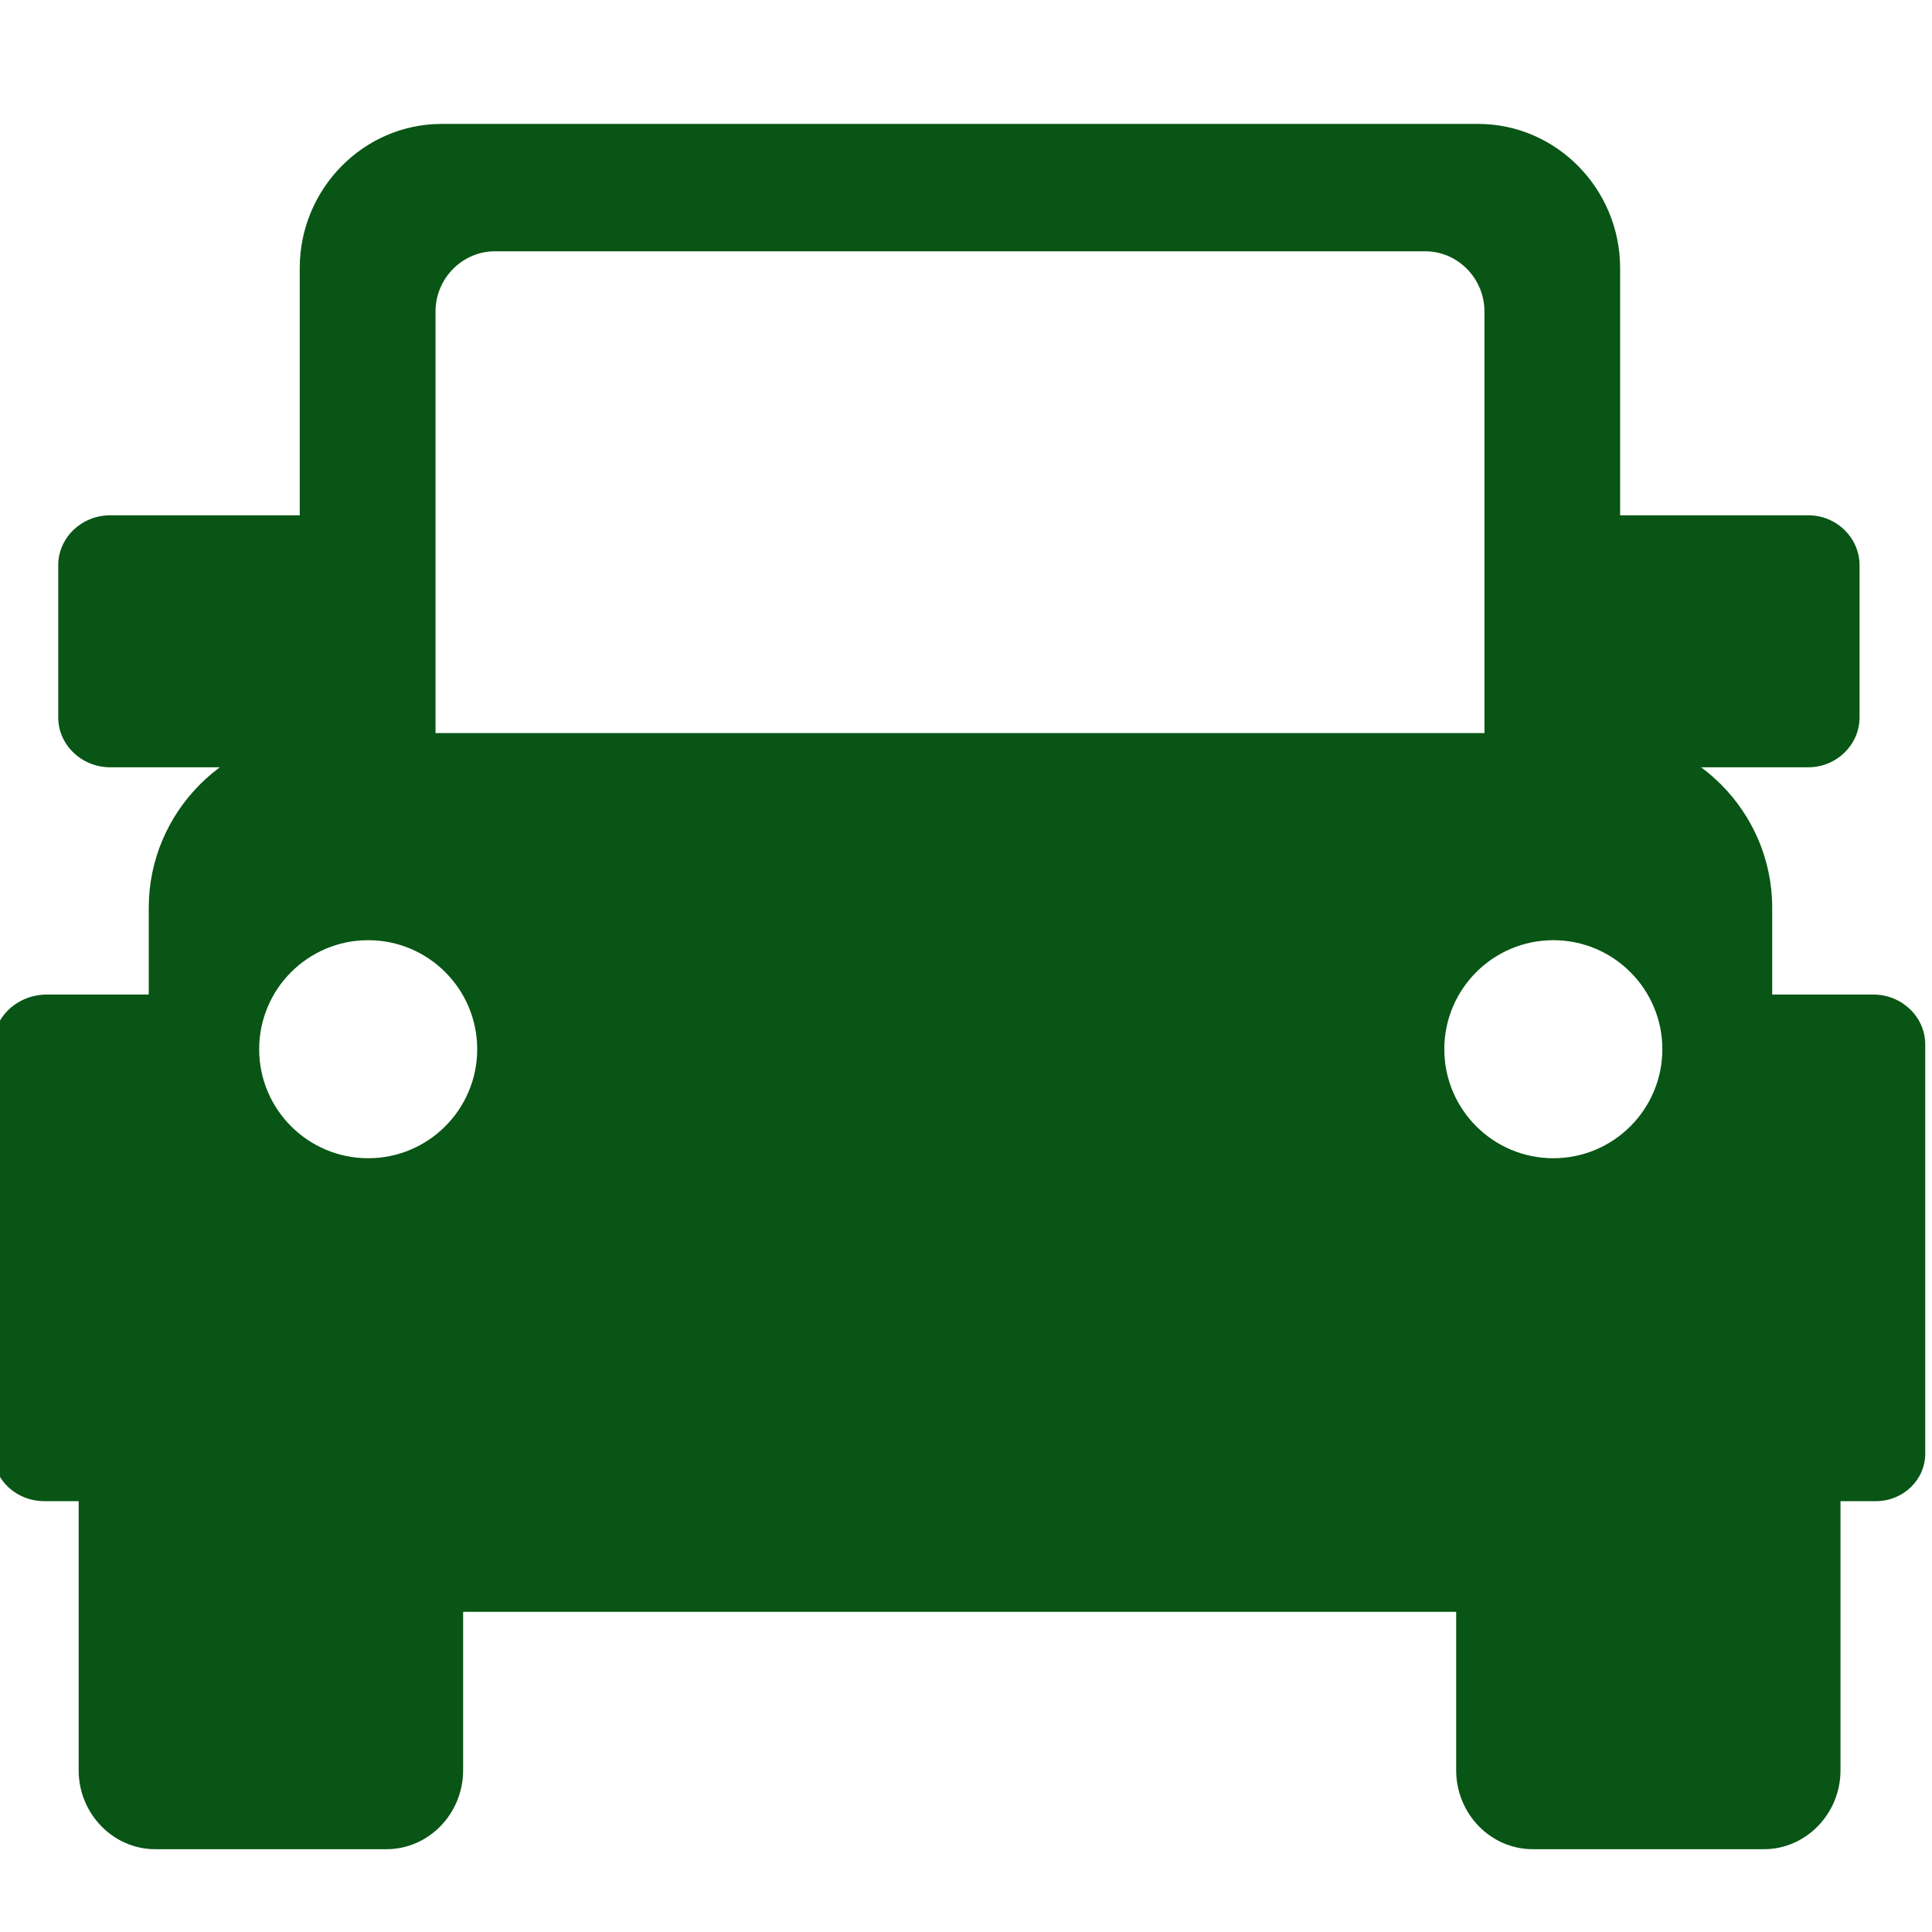
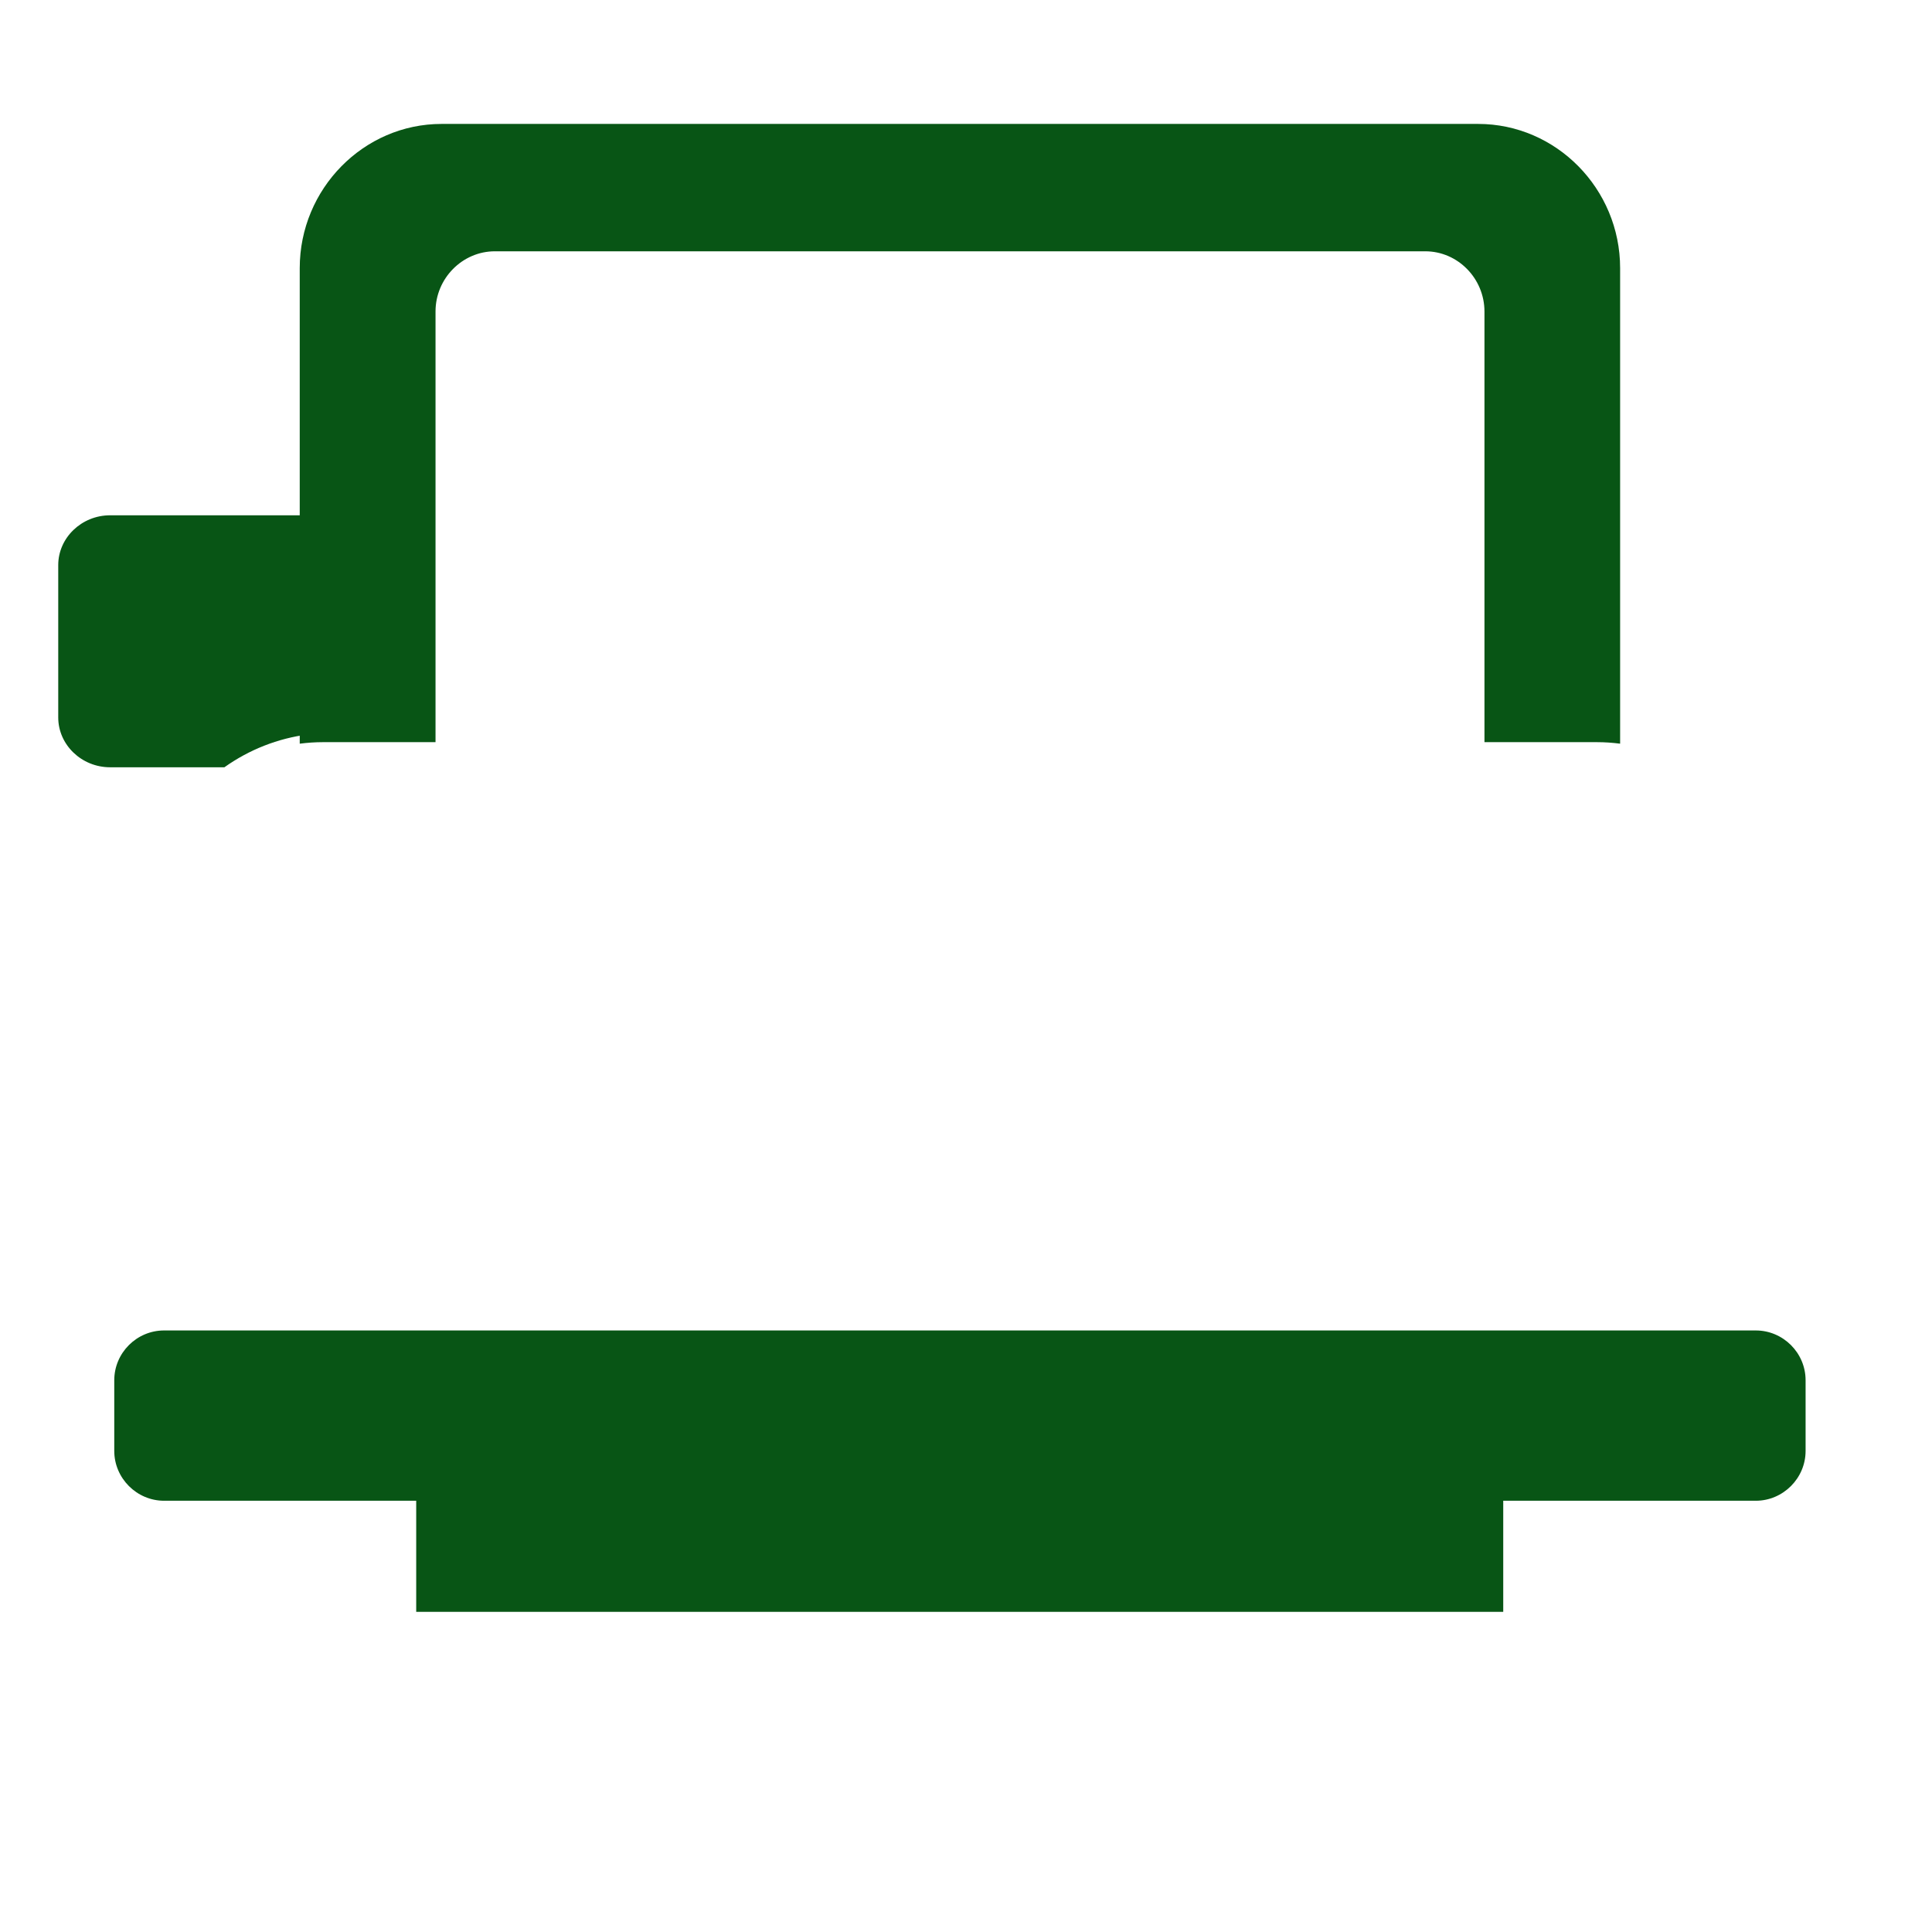
<svg xmlns="http://www.w3.org/2000/svg" width="14" height="14" viewBox="0 0 14 14" fill="none">
  <path d="M3.016 10.797H10.893V11.68H3.016V10.797Z" fill="#085515" />
-   <path d="M1.187 10.797H0.57V12.828C0.57 13.143 0.82 13.4 1.125 13.4H2.801C3.106 13.4 3.356 13.143 3.356 12.828V10.797H1.187ZM10.552 10.797V12.828C10.552 13.143 10.801 13.4 11.107 13.4H12.782C13.087 13.4 13.337 13.143 13.337 12.828V10.797H10.552Z" fill="#085515" />
-   <path d="M13.576 7.207H12.791V9.663C12.939 9.712 13.046 9.847 13.046 10.005V10.517C13.046 10.716 12.878 10.878 12.672 10.878H13.593C13.791 10.878 13.951 10.724 13.951 10.534V7.568C13.951 7.37 13.782 7.207 13.576 7.207Z" fill="#085515" />
-   <path d="M0.886 10.517V10.005C0.886 9.847 0.996 9.712 1.149 9.663V7.207H0.339C0.127 7.207 -0.047 7.369 -0.047 7.568V10.534C-0.047 10.724 0.118 10.878 0.322 10.878H1.272C1.06 10.878 0.886 10.716 0.886 10.517Z" fill="#085515" />
-   <path d="M13.104 3.734H11.688V5.322C11.904 5.35 12.11 5.432 12.287 5.56H13.104C13.308 5.56 13.475 5.397 13.475 5.199V4.096C13.475 3.897 13.308 3.734 13.104 3.734Z" fill="#085515" />
  <path d="M2.233 5.322V3.734H0.798C0.591 3.734 0.422 3.897 0.422 4.095V5.199C0.422 5.397 0.591 5.56 0.798 5.56H1.626C1.806 5.432 2.014 5.35 2.233 5.322H2.233Z" fill="#085515" />
  <path fill-rule="evenodd" clip-rule="evenodd" d="M3.156 5.378H2.339C2.283 5.378 2.227 5.382 2.172 5.389V1.943C2.172 1.368 2.635 0.898 3.2 0.898H10.711C11.277 0.898 11.74 1.368 11.74 1.943V5.389C11.685 5.382 11.63 5.378 11.573 5.378H10.757V2.258C10.757 2.018 10.564 1.821 10.328 1.821H3.586C3.35 1.821 3.156 2.018 3.156 2.257V5.378Z" fill="#085515" />
-   <path fill-rule="evenodd" clip-rule="evenodd" d="M12.727 9.728H1.193V9.728C1.154 9.728 1.115 9.734 1.078 9.747V6.577C1.078 5.882 1.647 5.312 2.343 5.312H11.577C12.273 5.312 12.842 5.882 12.842 6.577V9.747C12.806 9.735 12.767 9.728 12.727 9.728ZM11.256 8.393C11.692 8.393 12.046 8.039 12.046 7.603C12.046 7.167 11.692 6.813 11.256 6.813C10.82 6.813 10.466 7.167 10.466 7.603C10.466 8.039 10.82 8.393 11.256 8.393ZM2.668 8.393C3.104 8.393 3.458 8.039 3.458 7.603C3.458 7.167 3.104 6.813 2.668 6.813C2.232 6.813 1.878 7.167 1.878 7.603C1.878 8.039 2.232 8.393 2.668 8.393Z" fill="#085515" />
  <path d="M12.723 9.641H1.189C0.991 9.641 0.828 9.803 0.828 10.002V10.514C0.828 10.712 0.991 10.875 1.189 10.875H12.723C12.921 10.875 13.084 10.712 13.084 10.514V10.002C13.084 9.803 12.921 9.641 12.723 9.641V9.641Z" fill="#085515" />
</svg>